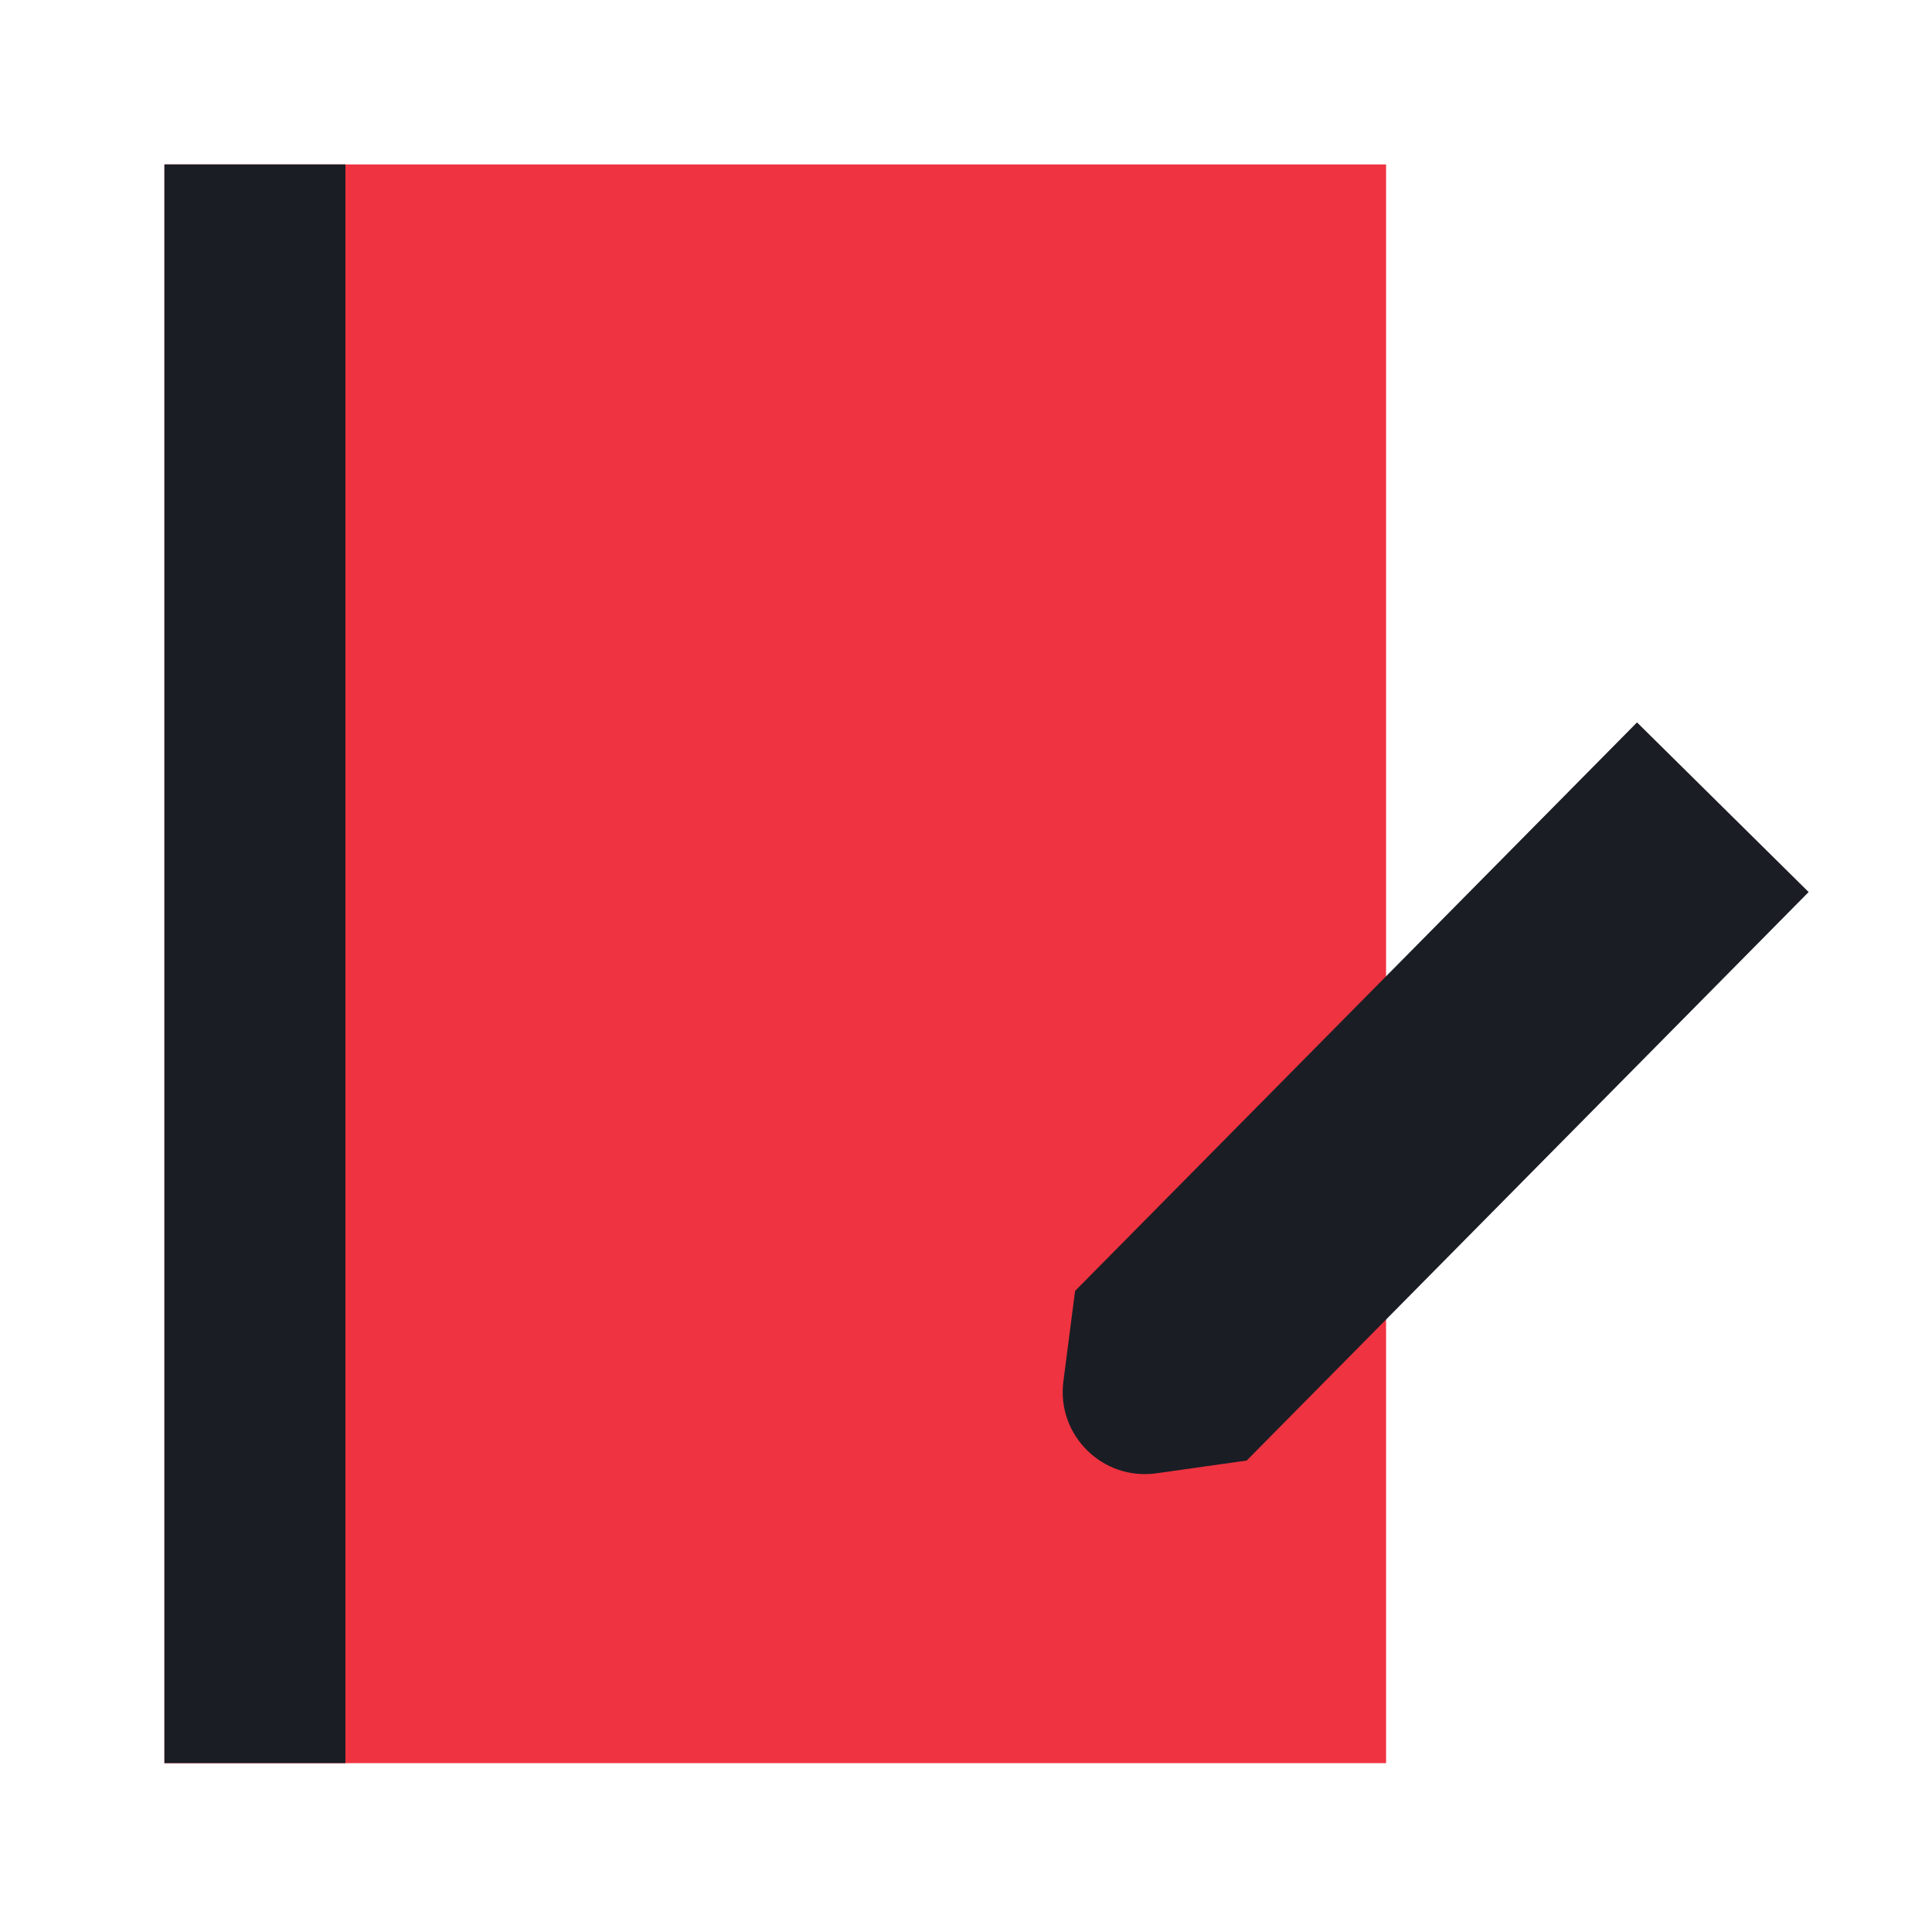
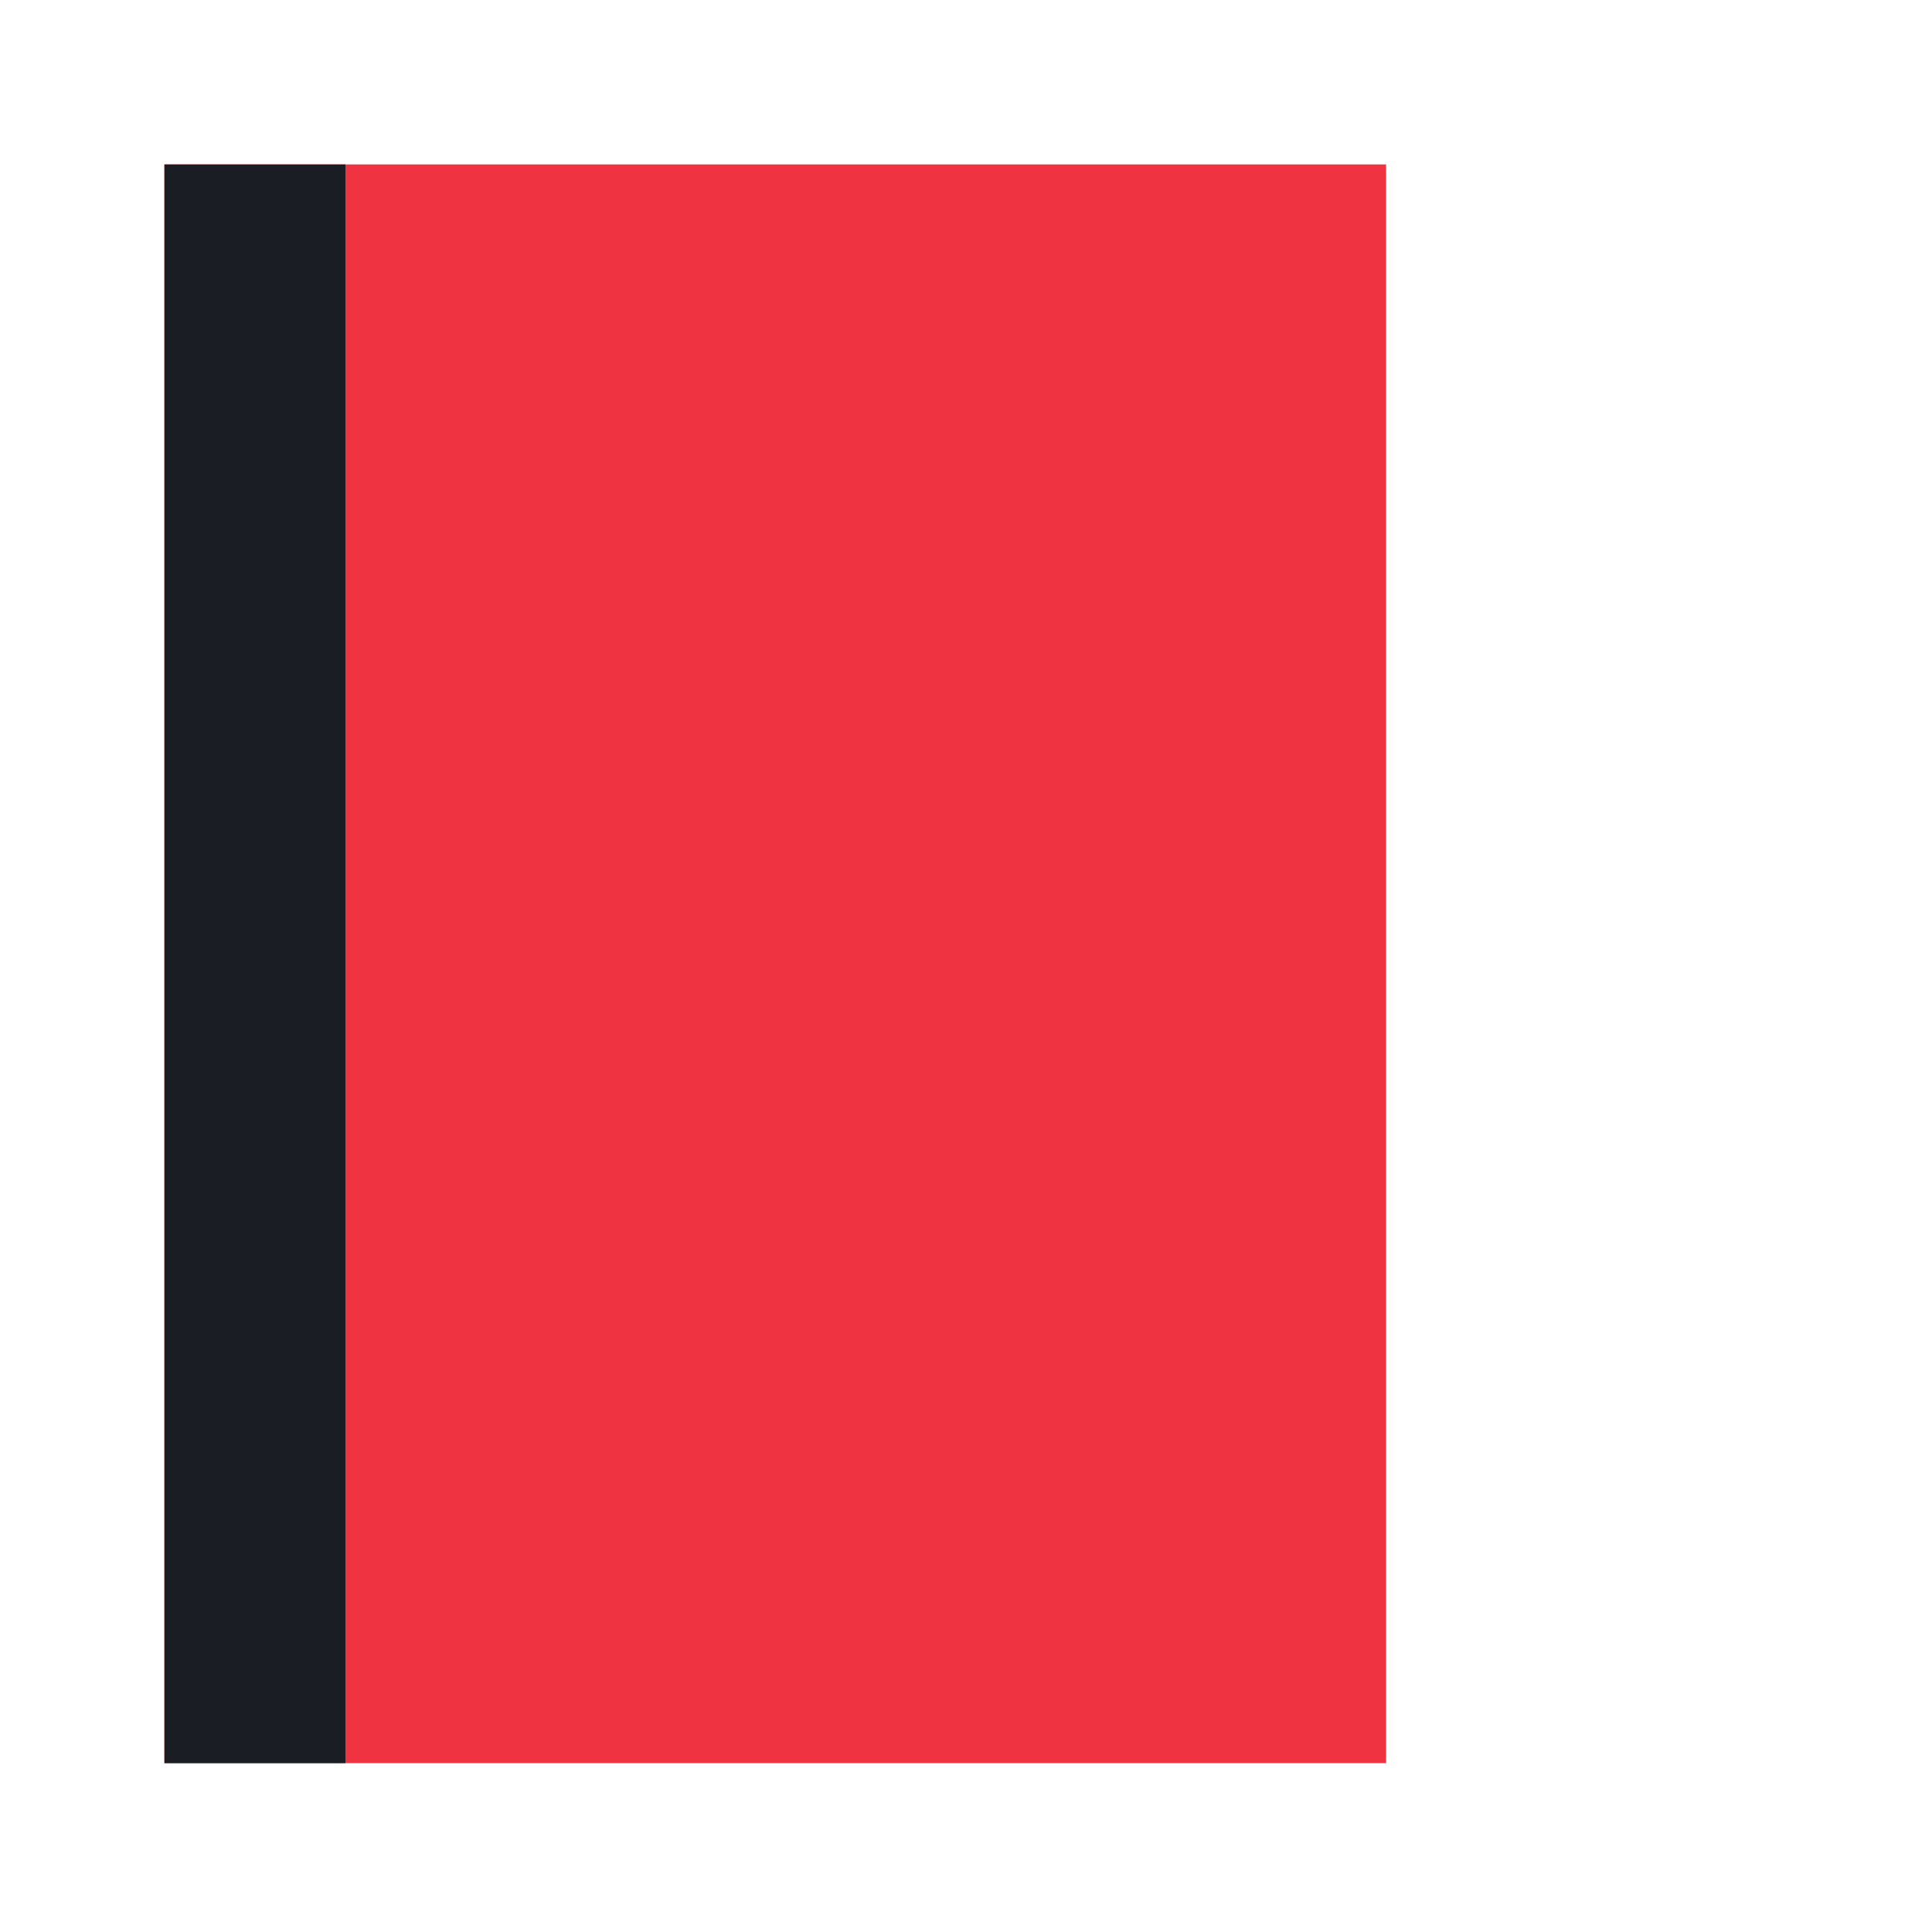
<svg xmlns="http://www.w3.org/2000/svg" width="47" height="47" viewBox="0 0 47 47" fill="none">
  <rect x="4" y="4" width="29.719" height="38.892" fill="#EF3340" />
  <path d="M4 4H8.403V42.892H4V4Z" fill="#1A1D24" />
-   <path d="M39.824 17.574L43.999 21.701L30.328 35.531L28.132 35.841C26.824 36.025 25.7 34.914 25.869 33.604L26.154 31.404L39.824 17.574Z" fill="#1A1D24" />
</svg>